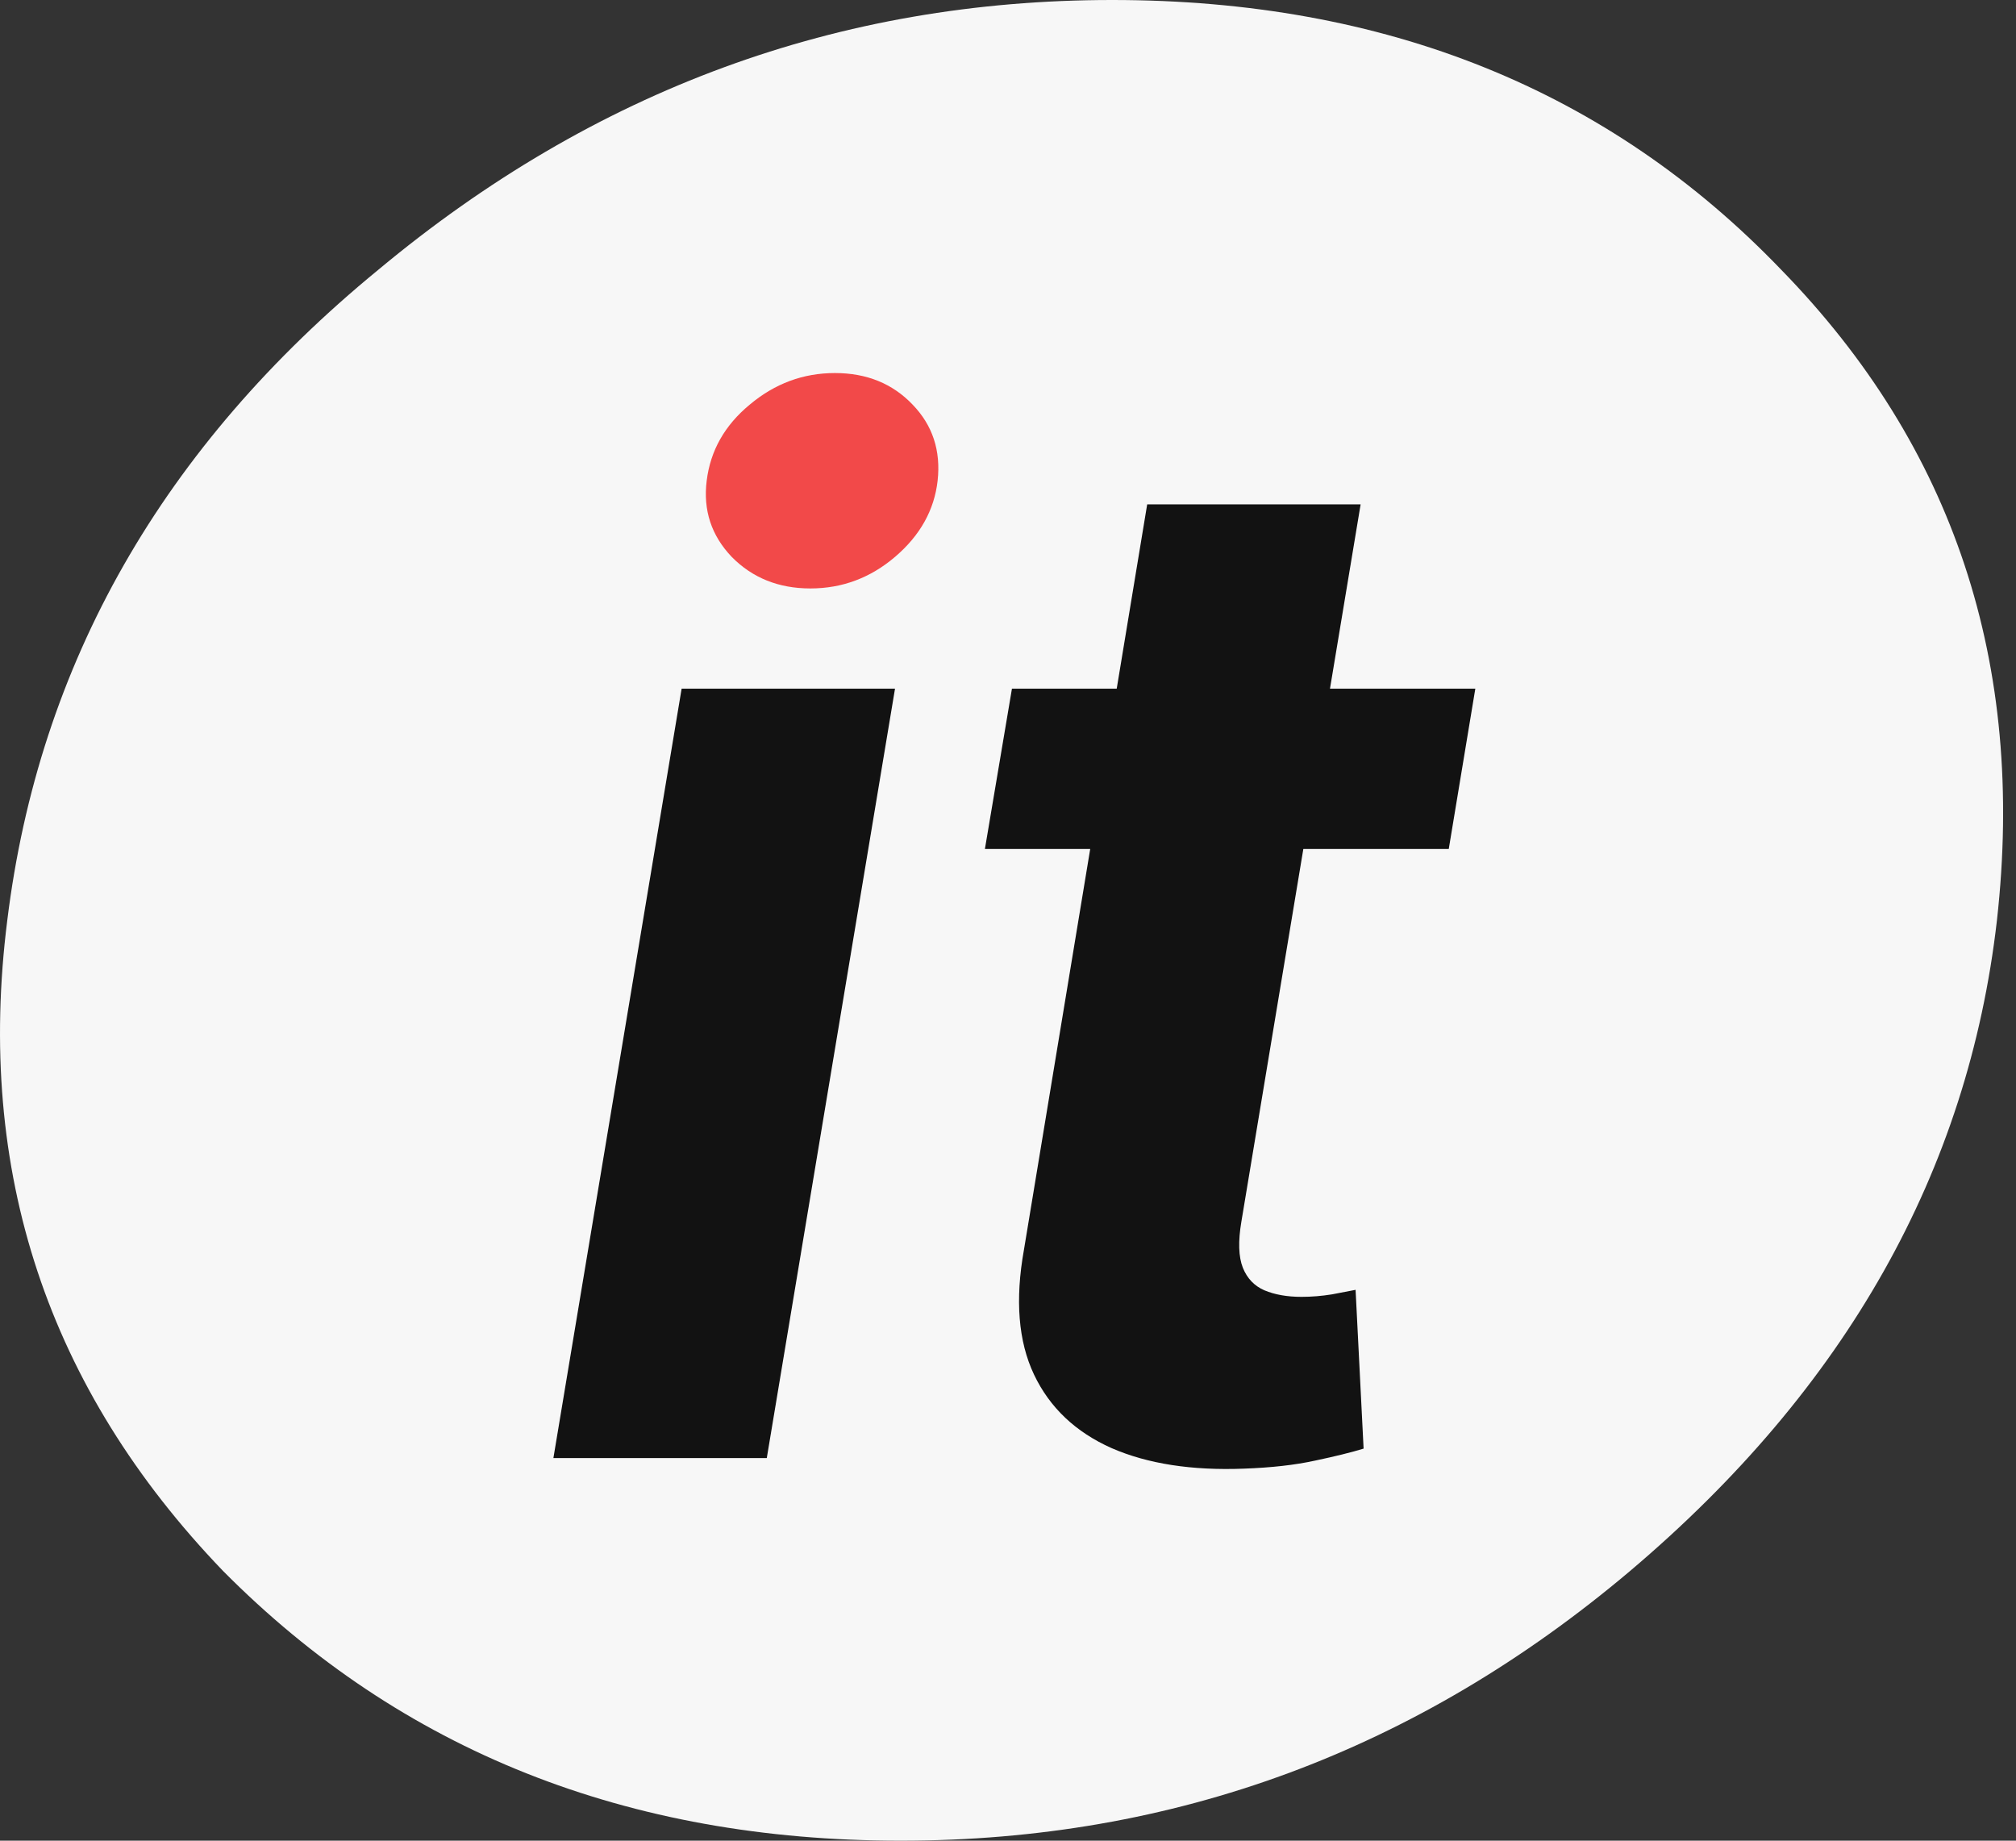
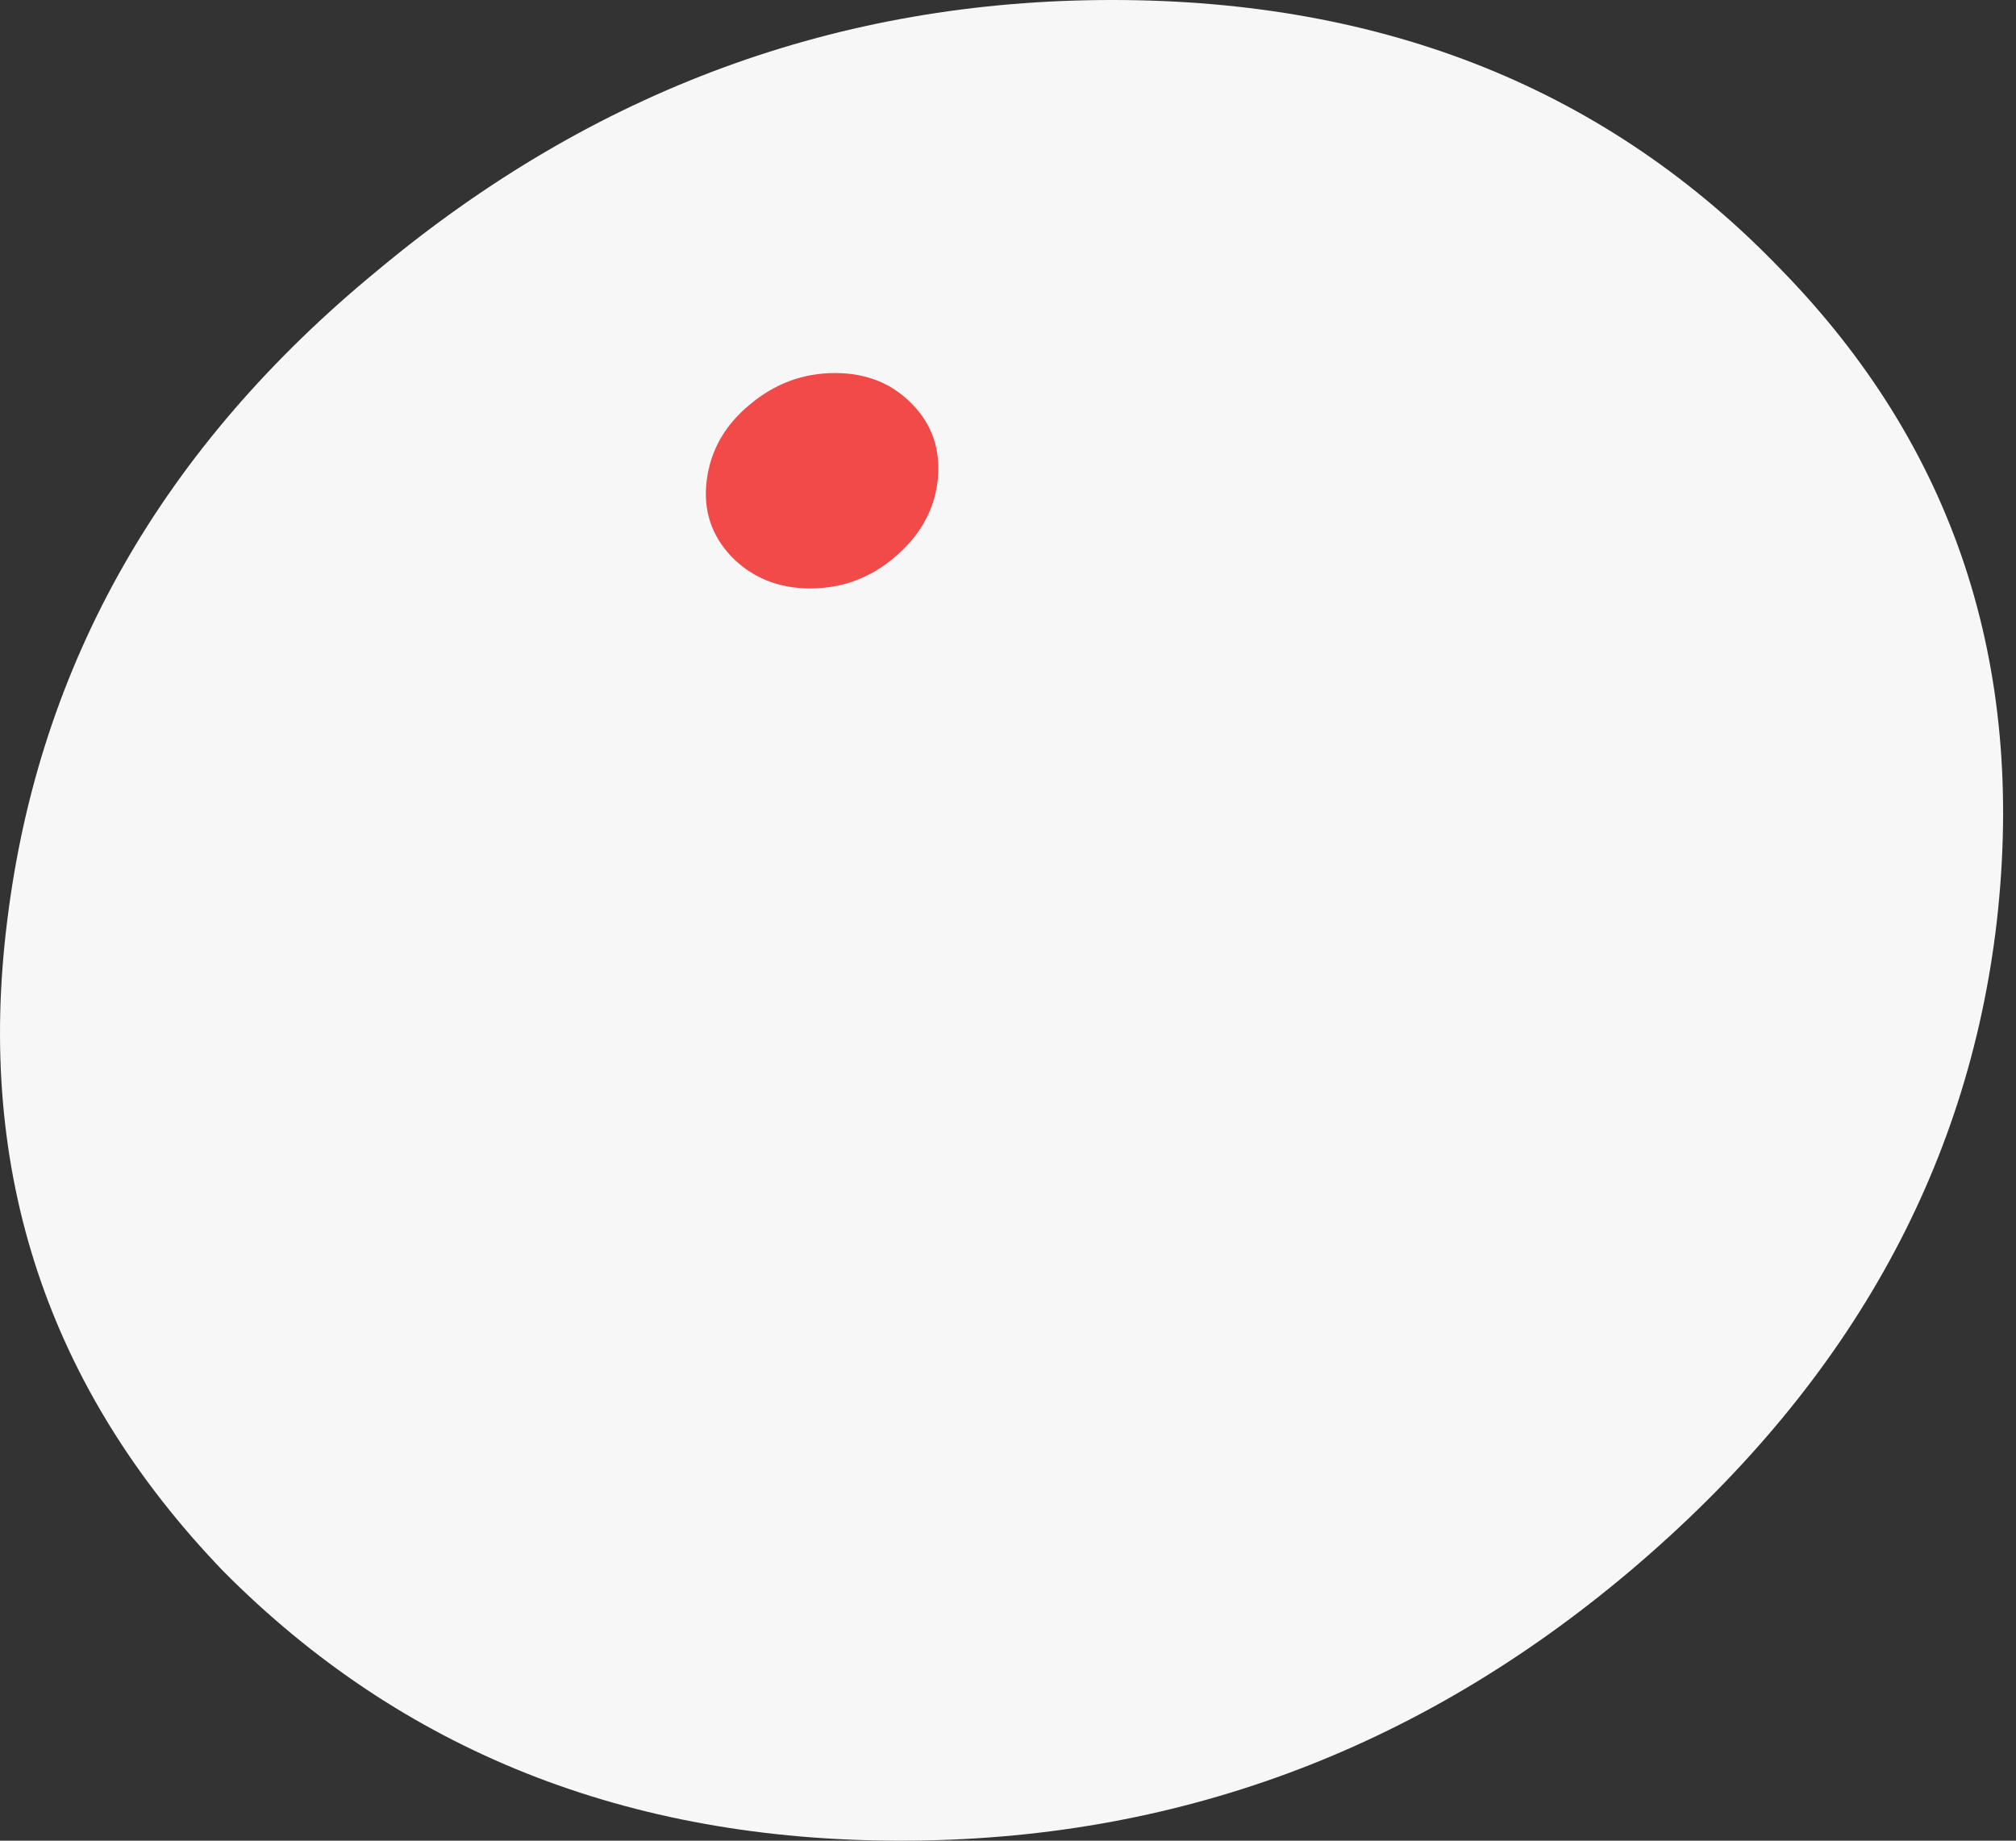
<svg xmlns="http://www.w3.org/2000/svg" width="46" height="42" viewBox="0 0 46 42" fill="none">
  <rect x="0" y="0" width="46" height="42" fill="#333333" stroke="none" />
  <path data-figma-bg-blur-radius="32" d="M20.551 42C14.314 42 9.16 39.949 5.09 35.846C1.085 31.679 -0.557 26.73 0.166 21C0.888 15.139 3.711 10.191 8.635 6.153C13.559 2.051 19.14 0 25.377 0C31.614 0 36.702 2.051 40.641 6.153C44.58 10.191 46.222 15.139 45.565 21C44.909 26.73 42.118 31.679 37.194 35.846C32.336 39.949 26.788 42 20.551 42Z" fill="#F7F7F7" />
-   <path d="M33.663 15.714L33.057 19.372H22.473L23.09 15.714H33.663ZM26.176 11.508H31.046L28.325 27.876C28.249 28.326 28.26 28.676 28.359 28.928C28.458 29.172 28.622 29.343 28.851 29.442C29.087 29.541 29.369 29.591 29.697 29.591C29.925 29.591 30.158 29.572 30.394 29.534C30.63 29.488 30.809 29.454 30.931 29.431L31.114 33.054C30.84 33.138 30.47 33.23 30.005 33.328C29.548 33.428 29.007 33.489 28.382 33.511C27.193 33.557 26.188 33.401 25.365 33.043C24.542 32.677 23.951 32.117 23.593 31.363C23.235 30.608 23.159 29.659 23.364 28.516L26.176 11.508Z" fill="#121212" />
-   <path fill-rule="evenodd" clip-rule="evenodd" d="M15.553 15.713L12.627 33.27H17.496L20.422 15.713H15.553Z" fill="#121212" />
  <path d="M18.491 13.427C17.767 13.427 17.169 13.187 16.696 12.707C16.231 12.219 16.041 11.64 16.125 10.969C16.209 10.283 16.536 9.704 17.108 9.232C17.679 8.752 18.327 8.512 19.051 8.512C19.775 8.512 20.365 8.752 20.823 9.232C21.28 9.704 21.47 10.283 21.394 10.969C21.318 11.64 20.994 12.219 20.422 12.707C19.859 13.187 19.215 13.427 18.491 13.427Z" fill="#F24949" />
  <defs>
    <clipPath id="bgblur_0_3967_12085_clip_path" transform="translate(32 32)">
-       <path d="M20.551 42C14.314 42 9.16 39.949 5.09 35.846C1.085 31.679 -0.557 26.73 0.166 21C0.888 15.139 3.711 10.191 8.635 6.153C13.559 2.051 19.14 0 25.377 0C31.614 0 36.702 2.051 40.641 6.153C44.58 10.191 46.222 15.139 45.565 21C44.909 26.73 42.118 31.679 37.194 35.846C32.336 39.949 26.788 42 20.551 42Z" />
+       <path d="M20.551 42C14.314 42 9.16 39.949 5.09 35.846C1.085 31.679 -0.557 26.73 0.166 21C0.888 15.139 3.711 10.191 8.635 6.153C13.559 2.051 19.14 0 25.377 0C31.614 0 36.702 2.051 40.641 6.153C44.58 10.191 46.222 15.139 45.565 21C44.909 26.73 42.118 31.679 37.194 35.846Z" />
    </clipPath>
  </defs>
</svg>